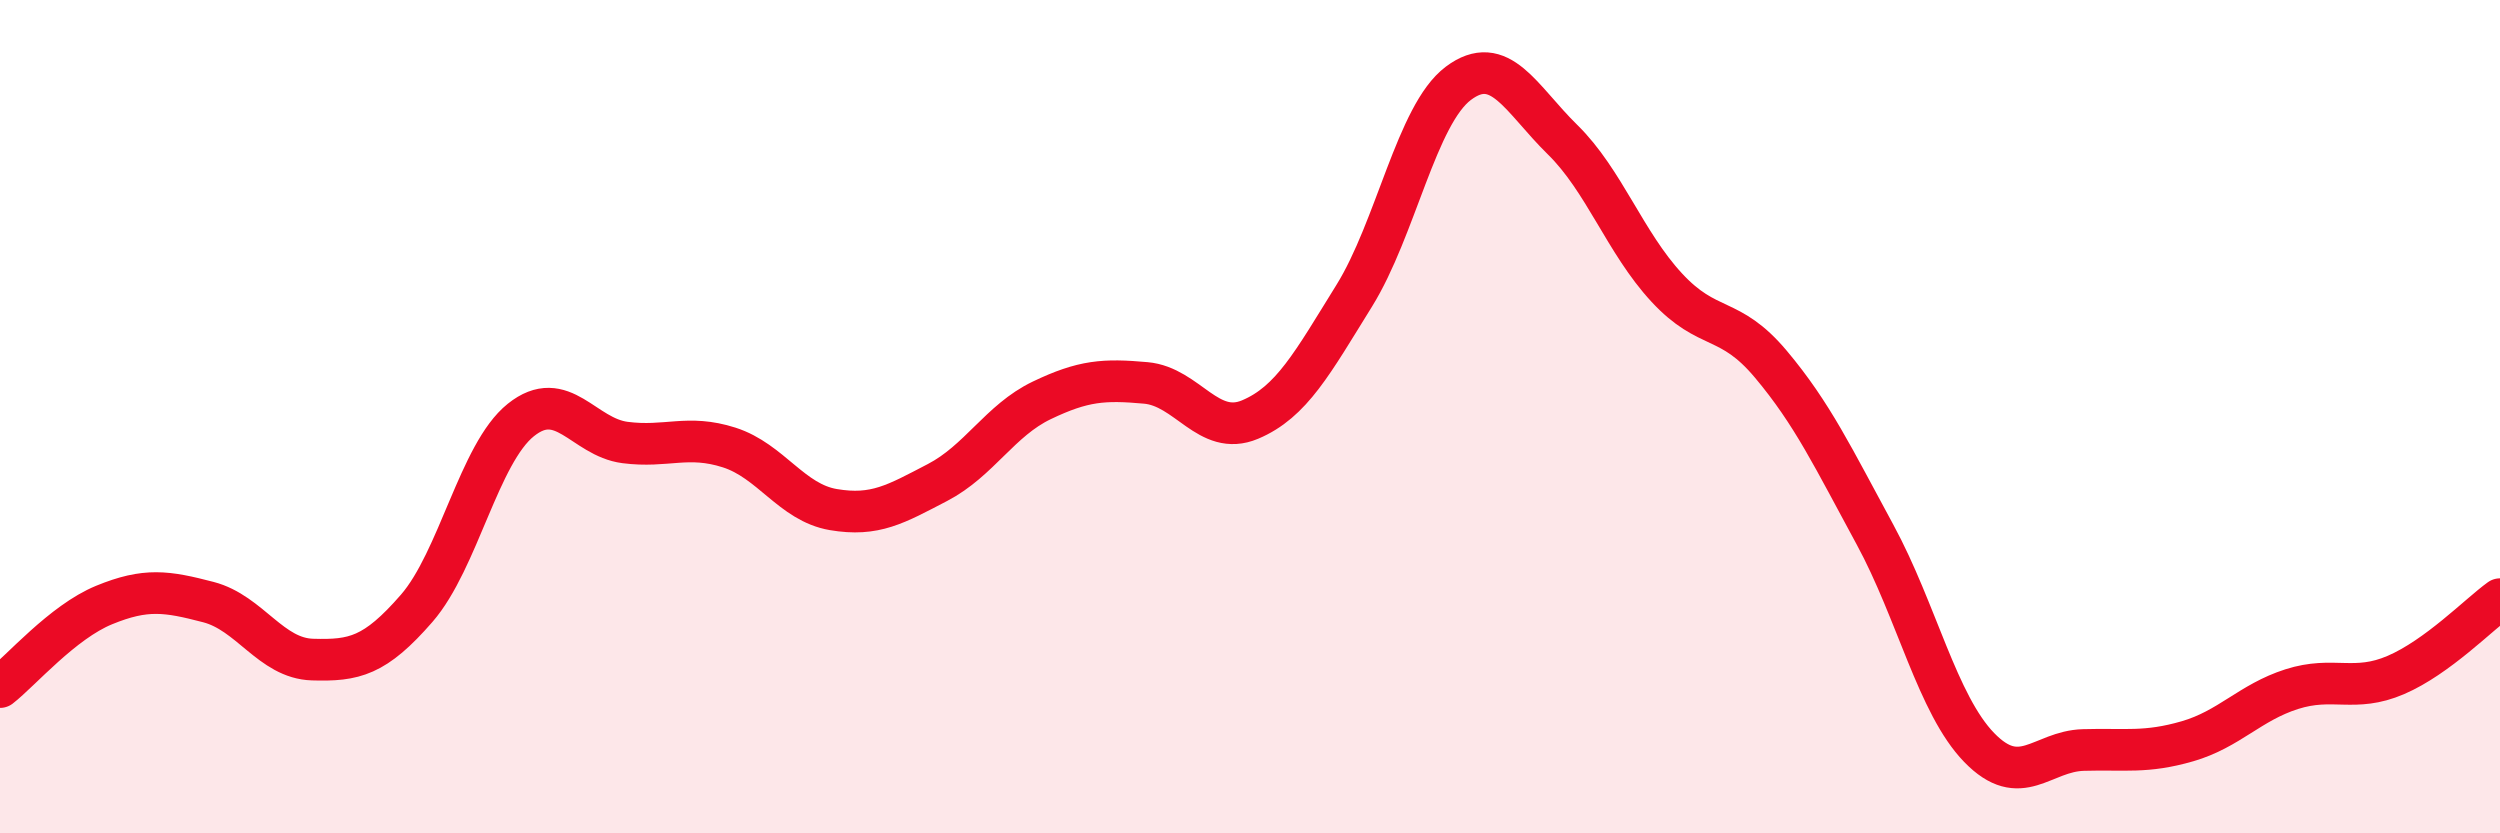
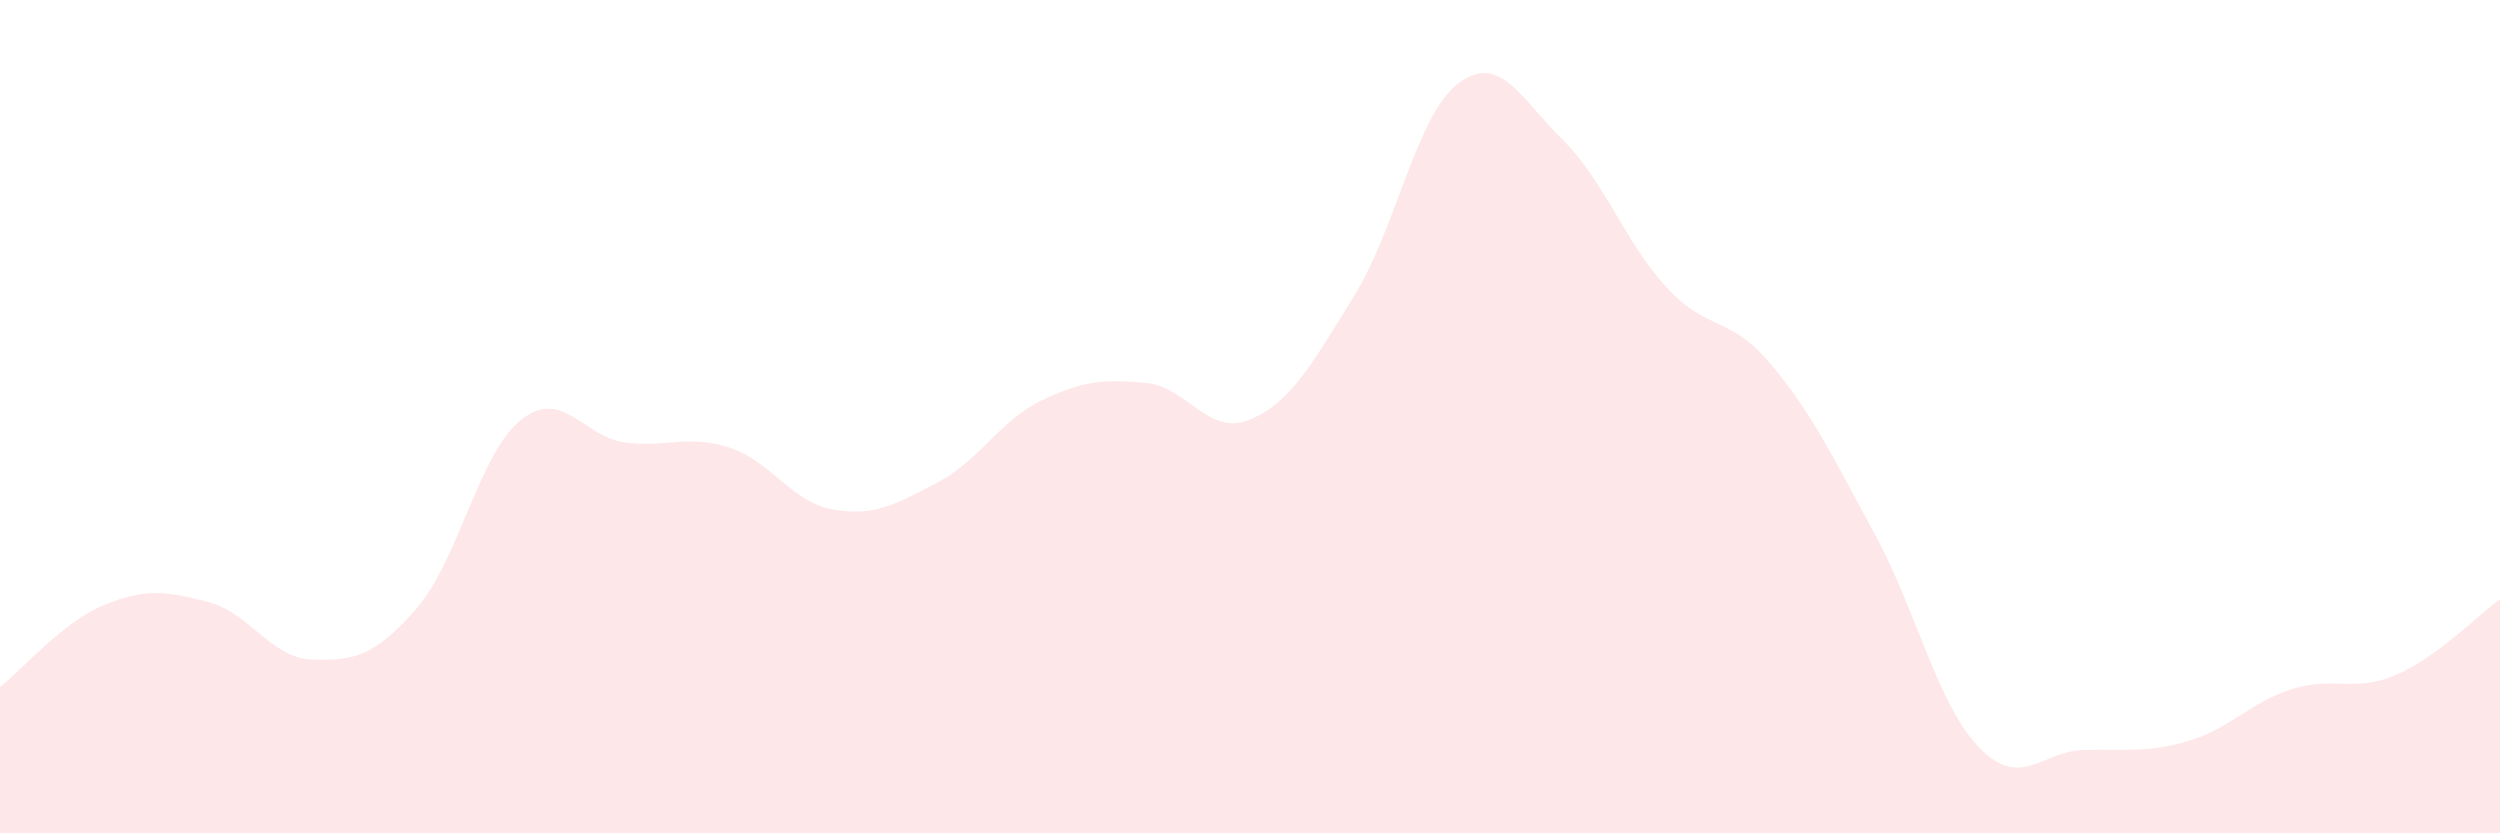
<svg xmlns="http://www.w3.org/2000/svg" width="60" height="20" viewBox="0 0 60 20">
  <path d="M 0,16.49 C 0.5,16.1 1.5,14.93 2.5,14.52 C 3.5,14.11 4,14.19 5,14.45 C 6,14.71 6.5,15.8 7.5,15.83 C 8.5,15.86 9,15.75 10,14.6 C 11,13.45 11.5,10.88 12.5,10.08 C 13.5,9.28 14,10.49 15,10.62 C 16,10.75 16.5,10.42 17.5,10.74 C 18.5,11.06 19,12.06 20,12.23 C 21,12.4 21.5,12.1 22.5,11.58 C 23.5,11.06 24,10.09 25,9.61 C 26,9.13 26.5,9.1 27.5,9.19 C 28.5,9.28 29,10.49 30,10.07 C 31,9.65 31.5,8.71 32.5,7.1 C 33.5,5.49 34,2.75 35,2 C 36,1.25 36.5,2.37 37.5,3.35 C 38.5,4.33 39,5.82 40,6.9 C 41,7.98 41.5,7.55 42.5,8.74 C 43.5,9.93 44,10.99 45,12.83 C 46,14.67 46.5,16.91 47.5,17.94 C 48.5,18.97 49,18.03 50,18 C 51,17.97 51.5,18.08 52.5,17.79 C 53.5,17.5 54,16.86 55,16.54 C 56,16.22 56.5,16.63 57.5,16.2 C 58.5,15.77 59.5,14.74 60,14.38L60 20L0 20Z" fill="#EB0A25" opacity="0.1" stroke-linecap="round" stroke-linejoin="round" />
-   <path d="M 0,16.49 C 0.5,16.1 1.5,14.93 2.5,14.52 C 3.5,14.11 4,14.19 5,14.45 C 6,14.71 6.5,15.8 7.5,15.83 C 8.5,15.86 9,15.75 10,14.6 C 11,13.45 11.5,10.88 12.5,10.08 C 13.5,9.28 14,10.49 15,10.62 C 16,10.75 16.5,10.42 17.5,10.74 C 18.5,11.06 19,12.06 20,12.23 C 21,12.4 21.5,12.1 22.5,11.58 C 23.5,11.06 24,10.09 25,9.61 C 26,9.13 26.5,9.1 27.5,9.19 C 28.5,9.28 29,10.49 30,10.07 C 31,9.65 31.5,8.71 32.5,7.1 C 33.5,5.49 34,2.75 35,2 C 36,1.25 36.5,2.37 37.5,3.35 C 38.5,4.33 39,5.82 40,6.9 C 41,7.98 41.5,7.55 42.5,8.74 C 43.5,9.93 44,10.99 45,12.83 C 46,14.67 46.5,16.91 47.5,17.94 C 48.5,18.97 49,18.03 50,18 C 51,17.97 51.5,18.08 52.5,17.79 C 53.5,17.5 54,16.86 55,16.54 C 56,16.22 56.5,16.63 57.5,16.2 C 58.5,15.77 59.5,14.74 60,14.38" stroke="#EB0A25" stroke-width="1" fill="none" stroke-linecap="round" stroke-linejoin="round" />
</svg>